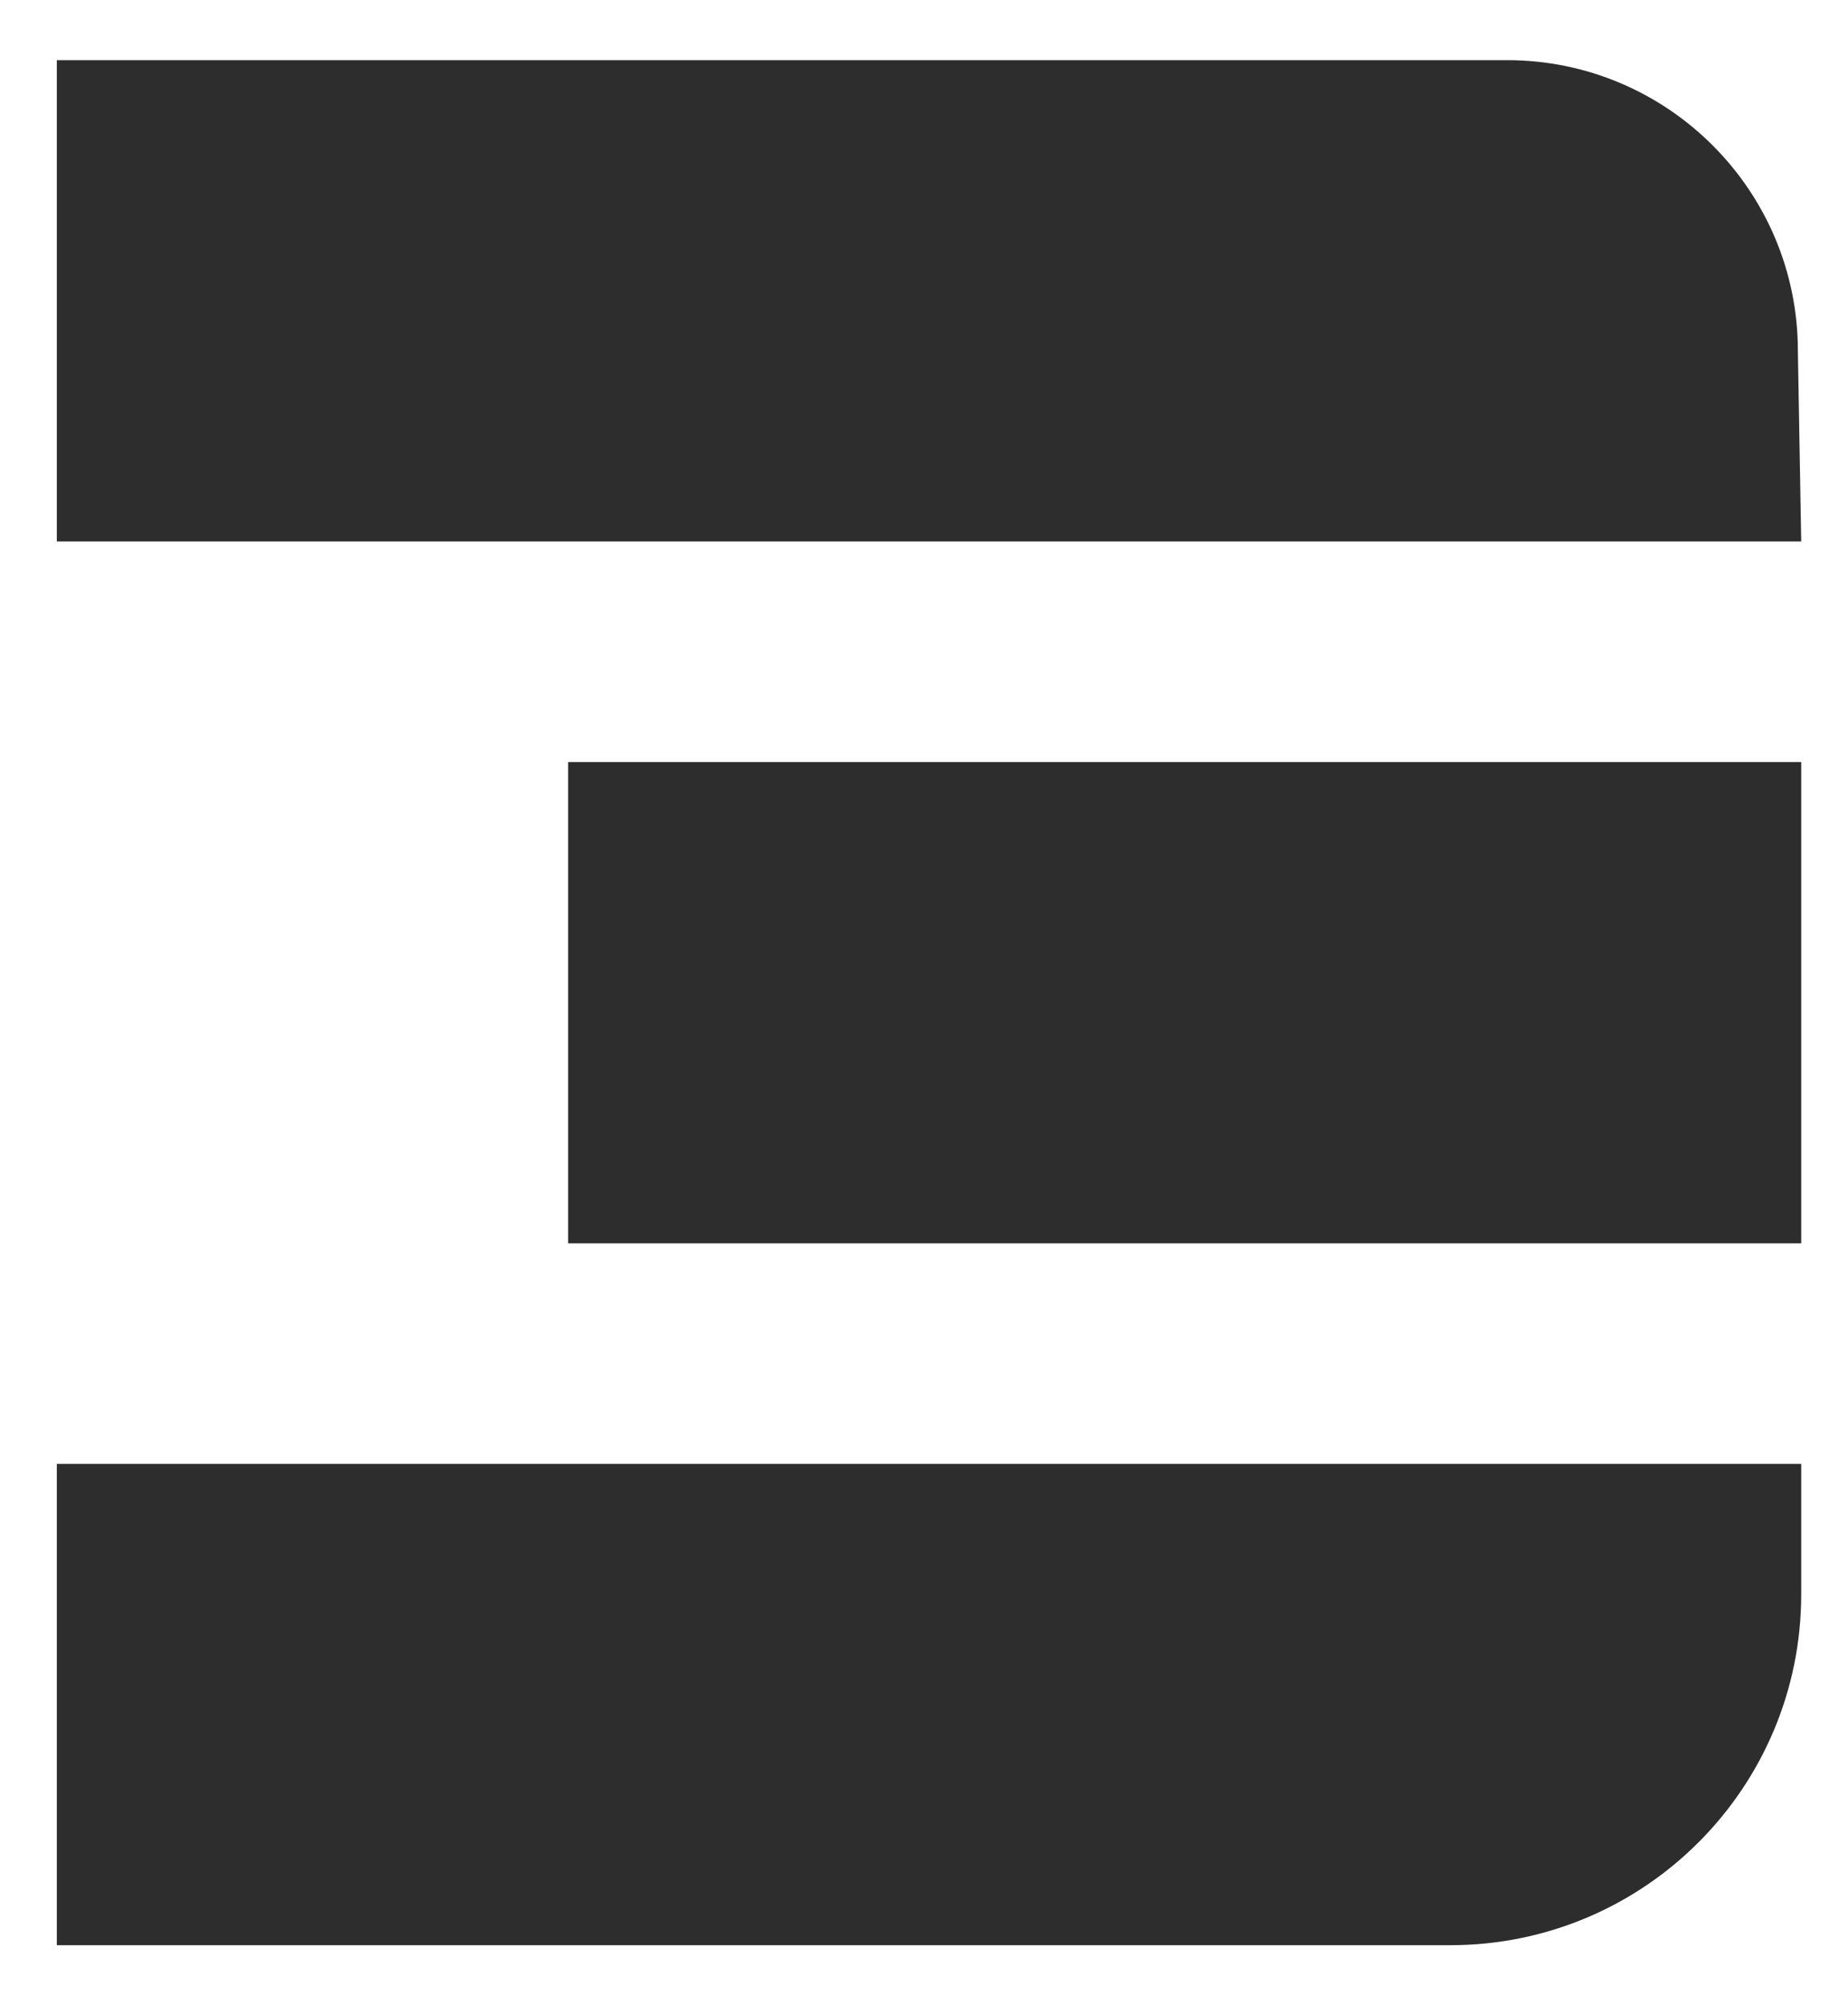
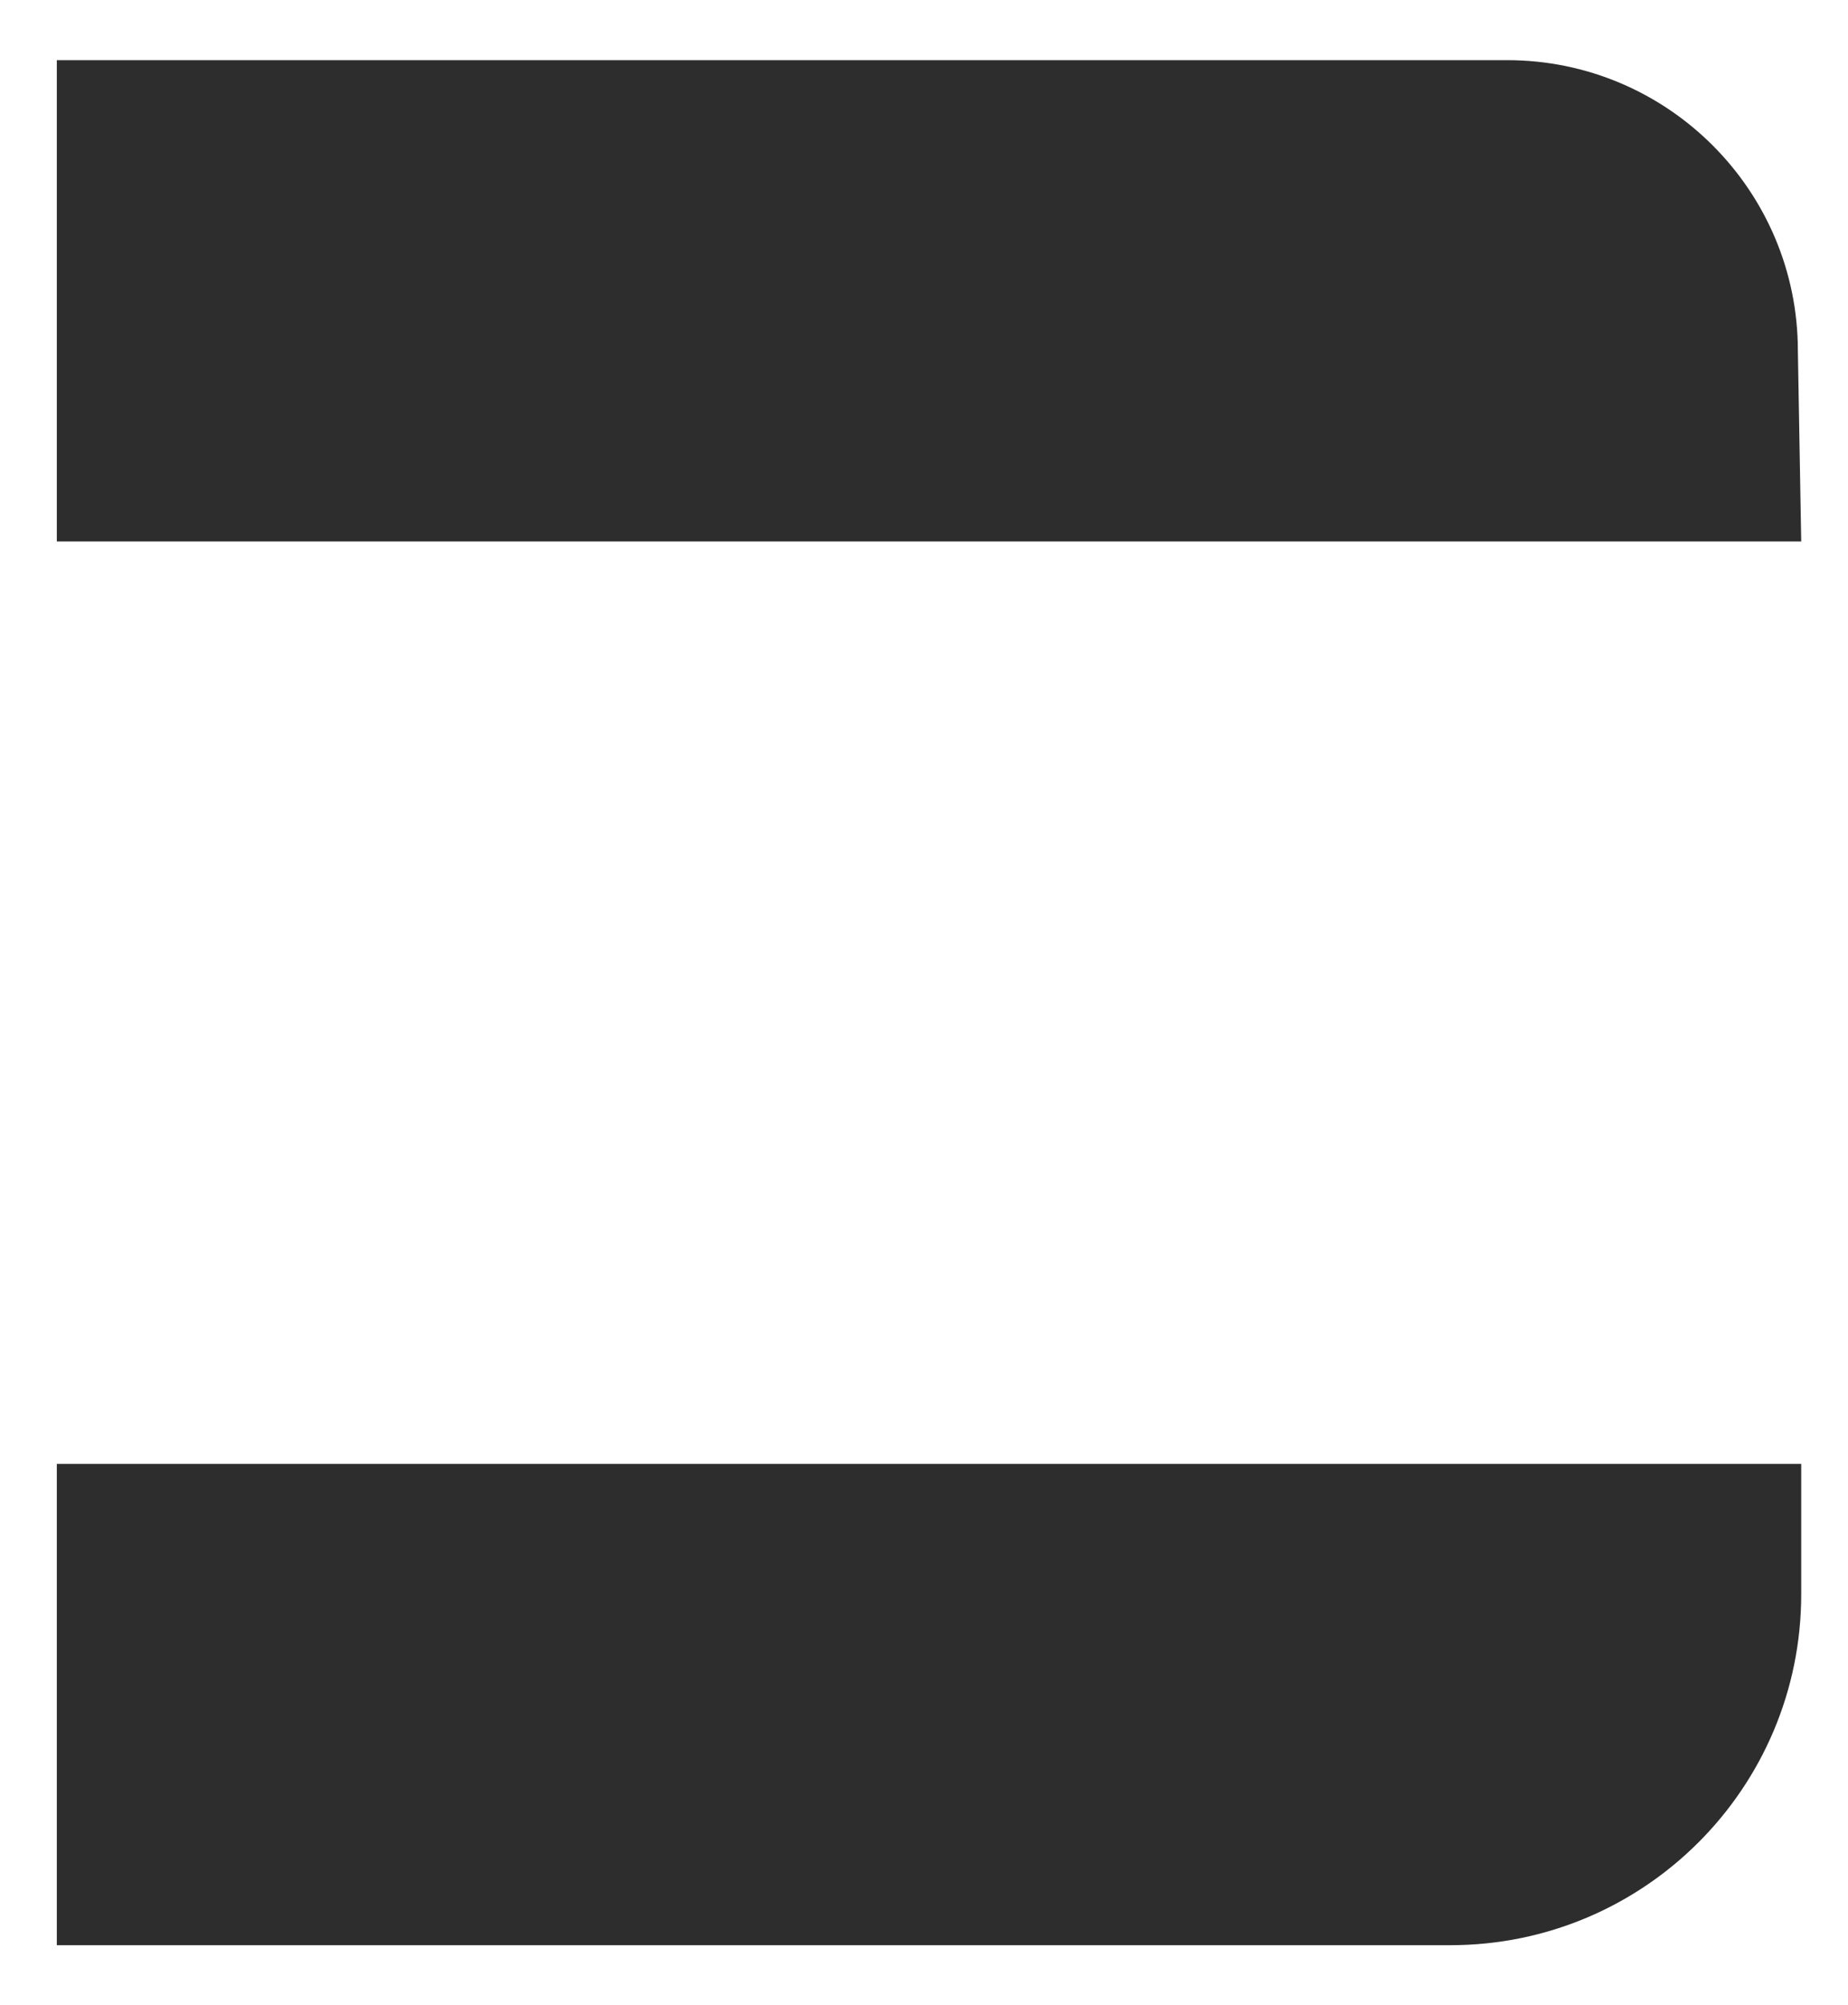
<svg xmlns="http://www.w3.org/2000/svg" version="1.1" id="Layer_1" x="0px" y="0px" viewBox="0 0 55.3 60" style="enable-background:new 0 0 55.3 60;" xml:space="preserve">
  <style type="text/css">
	.st0{fill:#2D2D2D;}
</style>
  <g>
-     <rect x="17" y="22.8" class="st0" width="36.9" height="14.4" />
    <g>
      <path class="st0" d="M53.9,16.2H1.7V1.8h43.4c4.8,0,8.7,3.9,8.7,8.7L53.9,16.2L53.9,16.2z" />
      <path class="st0" d="M43.4,58.2H1.7V43.8h52.2v3.9C53.9,53.5,49.2,58.2,43.4,58.2" />
    </g>
  </g>
</svg>